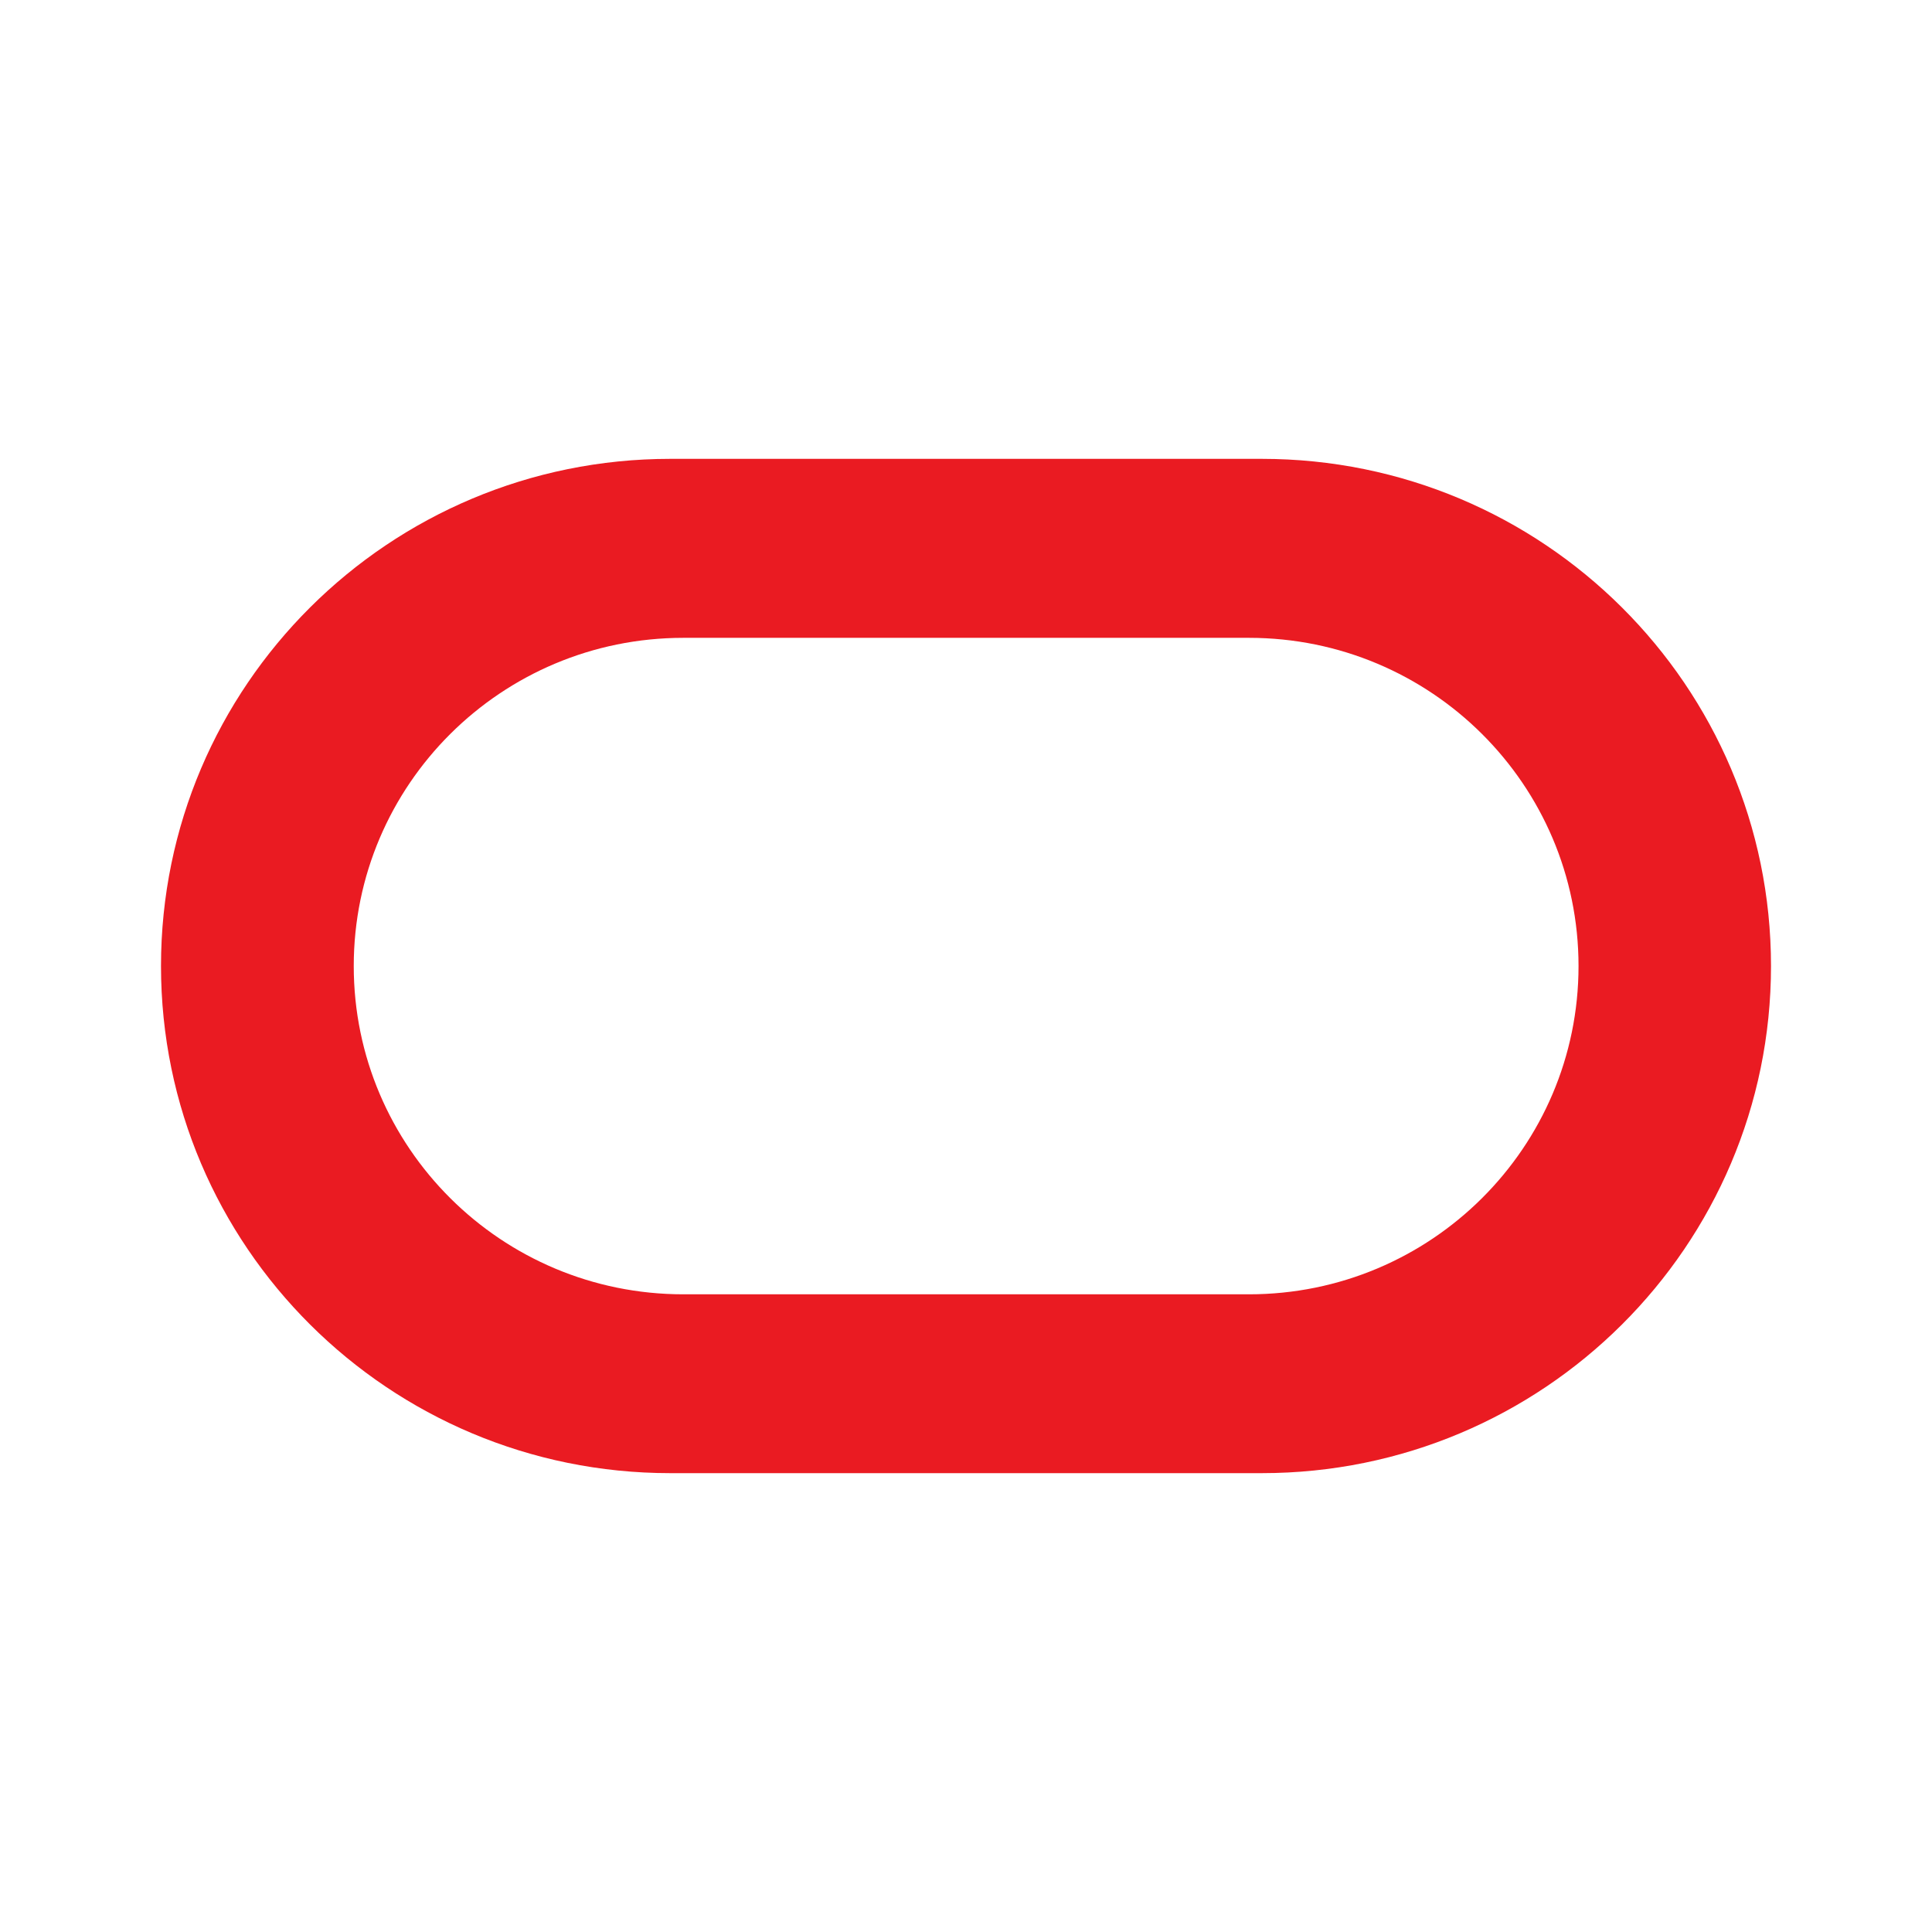
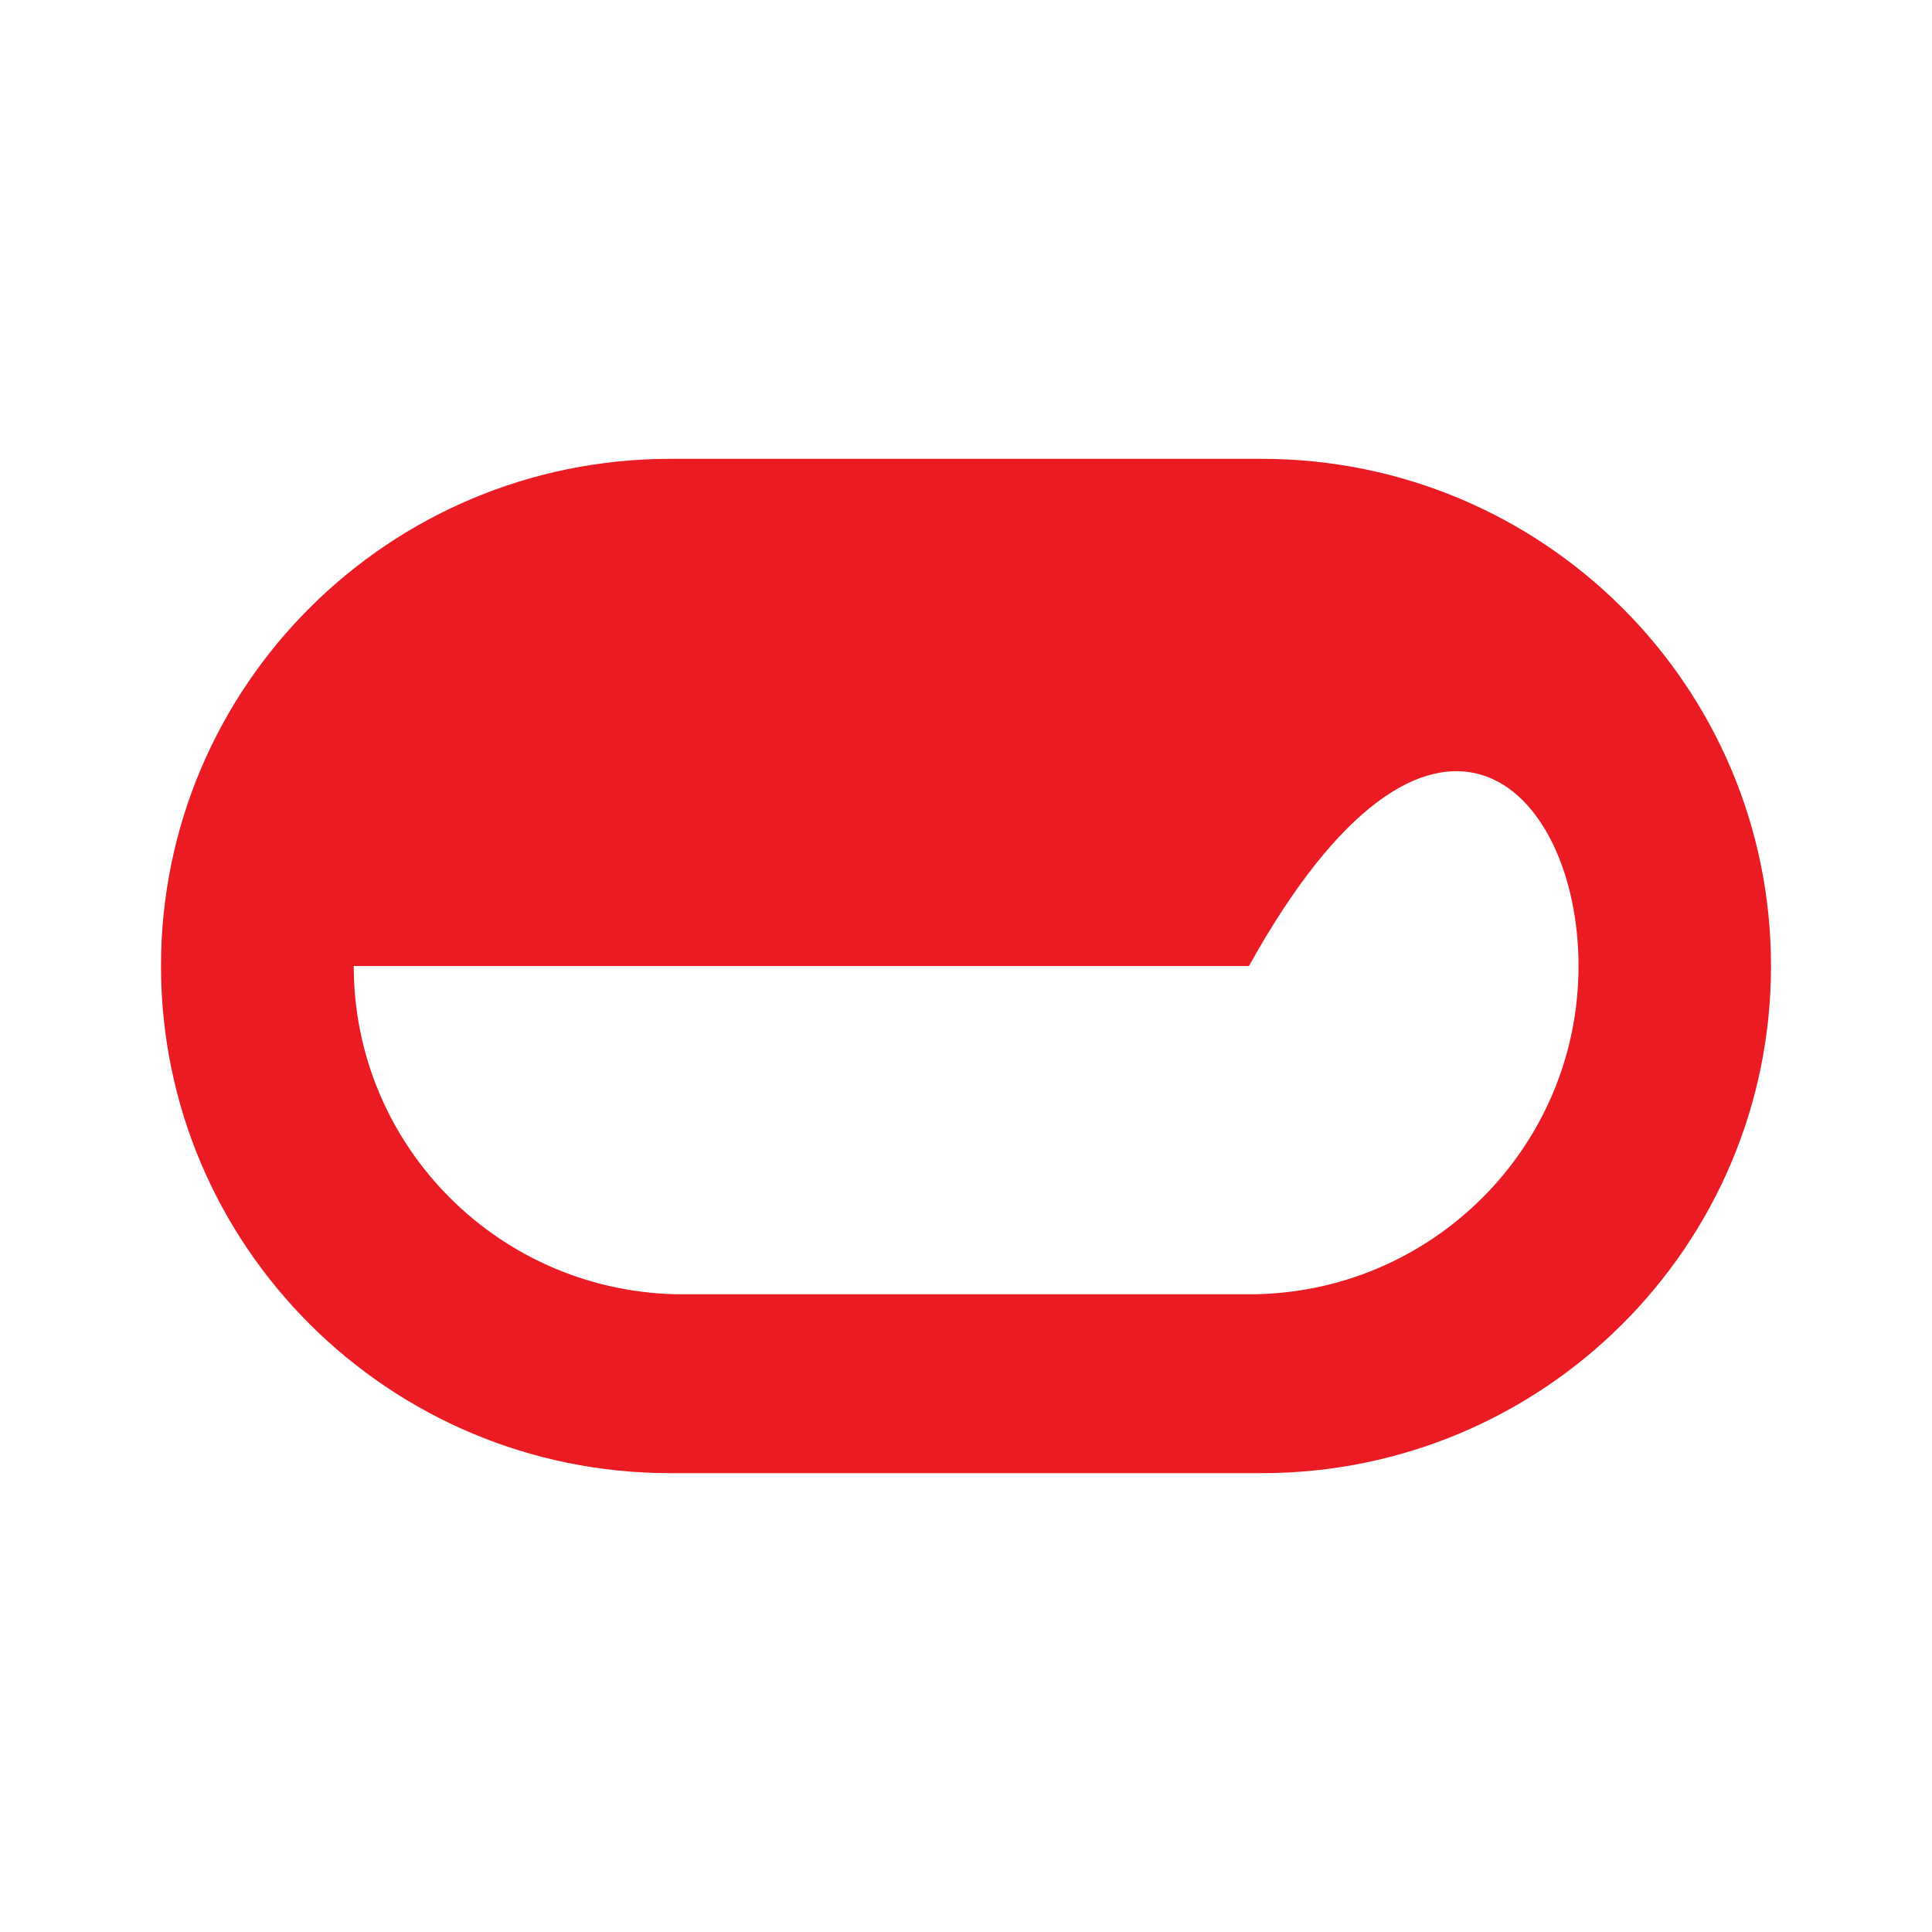
<svg xmlns="http://www.w3.org/2000/svg" width="90" height="90" viewBox="0 0 90 90" fill="none">
-   <path fill-rule="evenodd" clip-rule="evenodd" d="M7.5 45C7.5 58.047 18.121 68.625 31.222 68.625H58.778C71.88 68.625 82.5 58.047 82.5 45C82.5 31.952 71.88 21.375 58.778 21.375H31.222C18.121 21.375 7.5 31.952 7.5 45ZM73.534 45.003C73.534 53.448 66.661 60.294 58.181 60.294H31.832C23.353 60.294 16.479 53.448 16.479 45.003C16.479 36.558 23.353 29.713 31.832 29.713H58.181C66.661 29.713 73.534 36.558 73.534 45.003Z" fill="#EA1B22" />
+   <path fill-rule="evenodd" clip-rule="evenodd" d="M7.5 45C7.5 58.047 18.121 68.625 31.222 68.625H58.778C71.88 68.625 82.5 58.047 82.5 45C82.5 31.952 71.88 21.375 58.778 21.375H31.222C18.121 21.375 7.5 31.952 7.5 45ZM73.534 45.003C73.534 53.448 66.661 60.294 58.181 60.294H31.832C23.353 60.294 16.479 53.448 16.479 45.003H58.181C66.661 29.713 73.534 36.558 73.534 45.003Z" fill="#EA1B22" />
</svg>